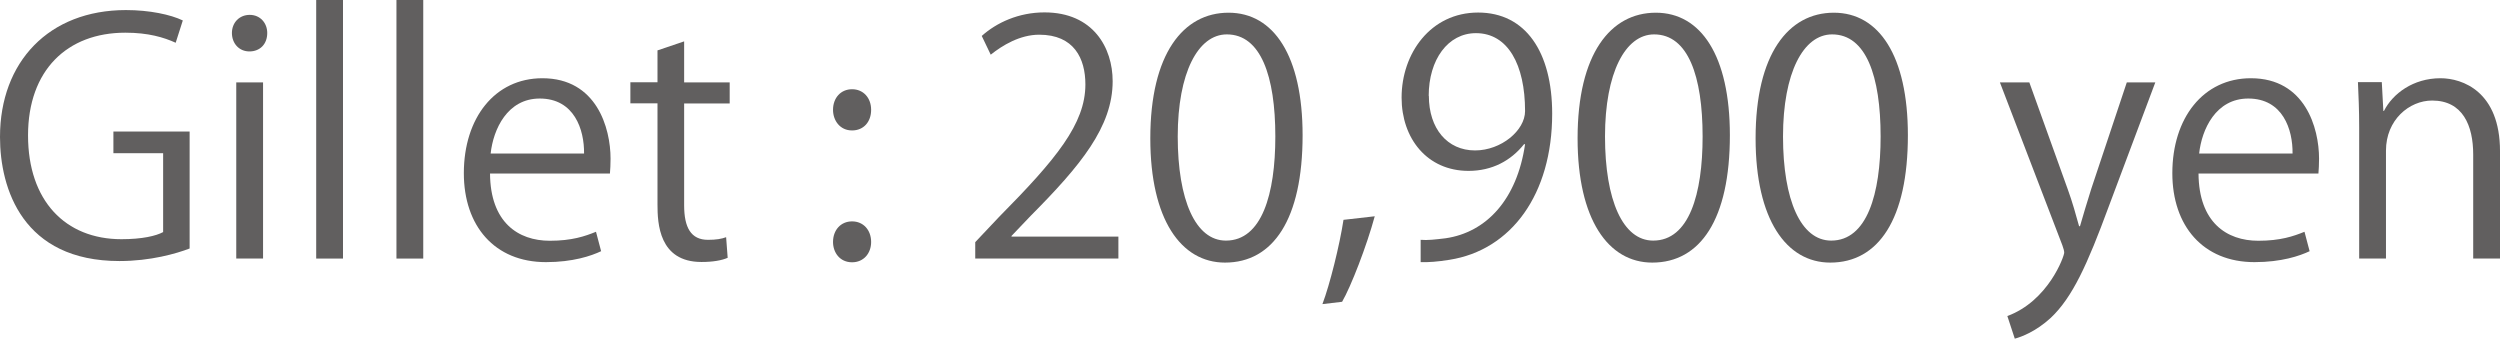
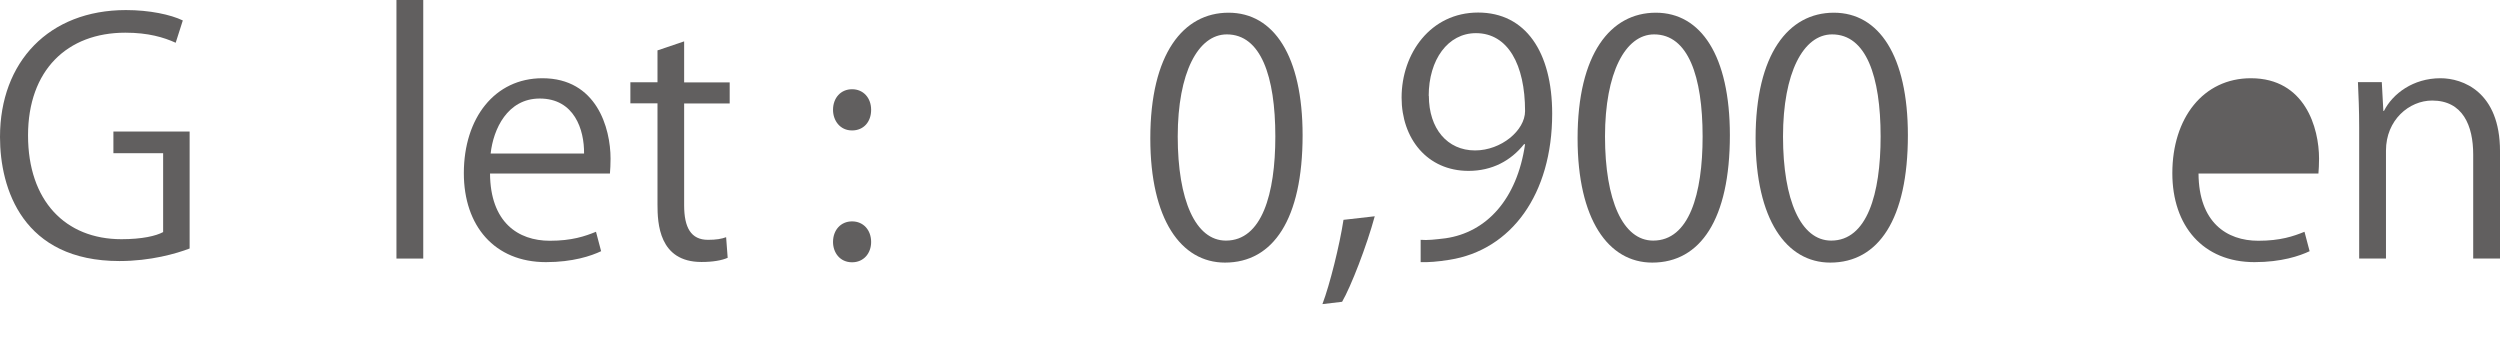
<svg xmlns="http://www.w3.org/2000/svg" id="_レイヤー_2" width="161.37" height="21.86" viewBox="0 0 161.37 21.86">
  <defs>
    <style>.cls-1{fill:#615f5f;}</style>
  </defs>
  <g id="_レイヤー_1-2">
    <path class="cls-1" d="m12.24,16.04c-.86.33-2.52.81-4.53.81C1.48,16.85,0,12.2,0,8.84,0,4,3.15.65,8.13.65c1.52,0,2.88.29,3.67.67l-.46,1.44c-.77-.35-1.77-.65-3.25-.65-3.75,0-6.28,2.42-6.28,6.63s2.4,6.7,6.03,6.7c1.33,0,2.23-.21,2.69-.46v-5.09h-3.21v-1.4h4.92v7.55Z" />
-     <path class="cls-1" d="m16.1,3.32c-.67,0-1.13-.52-1.13-1.19s.48-1.17,1.15-1.17,1.13.52,1.13,1.17c0,.73-.48,1.19-1.15,1.19Zm.88,13.37h-1.73V5.32h1.73v11.37Z" />
-     <path class="cls-1" d="m22.14,16.69h-1.73V0h1.73v16.69Z" />
    <path class="cls-1" d="m27.32,16.69h-1.73V0h1.73v16.69Z" />
    <path class="cls-1" d="m38.81,16.21c-.65.31-1.84.71-3.57.71-3.32,0-5.3-2.34-5.3-5.74,0-3.57,2-6.13,5.07-6.13,3.5,0,4.4,3.21,4.4,5.19,0,.4-.02.69-.04.96h-7.74c.02,3.15,1.81,4.34,3.86,4.34,1.42,0,2.27-.29,2.98-.58l.33,1.25Zm-1.11-6.3c.02-1.54-.63-3.55-2.86-3.55-2.09,0-3,1.98-3.17,3.55h6.03Z" />
    <path class="cls-1" d="m42.45,3.25l1.71-.58v2.65h2.94v1.36h-2.94v6.57c0,1.44.44,2.23,1.54,2.23.52,0,.88-.06,1.17-.17l.1,1.33c-.38.17-.96.27-1.69.27-2.75,0-2.84-2.5-2.84-3.71v-6.53h-1.75v-1.36h1.75v-2.07Z" />
    <path class="cls-1" d="m53.77,7.09c0-.77.5-1.33,1.23-1.33s1.23.56,1.23,1.33-.48,1.33-1.23,1.33c-.79,0-1.23-.65-1.23-1.33Zm0,8.53c0-.77.5-1.33,1.23-1.33s1.23.56,1.23,1.33c0,.73-.48,1.31-1.23,1.31-.79,0-1.23-.63-1.23-1.31Z" />
-     <path class="cls-1" d="m72.19,16.69h-9.24v-1.06l1.52-1.61c3.71-3.75,5.59-6.03,5.59-8.57,0-1.67-.73-3.21-2.98-3.21-1.25,0-2.38.69-3.13,1.29l-.58-1.21c.96-.86,2.38-1.52,4.05-1.52,3.15,0,4.4,2.29,4.4,4.44,0,2.94-2.06,5.44-5.3,8.7l-1.23,1.29v.04h6.9v1.42Z" />
    <path class="cls-1" d="m74.25,8.93c0-5.46,2.13-8.11,5.05-8.11s4.78,2.79,4.78,7.91c0,5.42-1.9,8.22-5.01,8.22-2.84,0-4.82-2.79-4.82-8.01Zm8.07-.12c0-3.9-.94-6.59-3.13-6.59-1.86,0-3.17,2.48-3.17,6.59s1.15,6.72,3.11,6.72c2.32,0,3.19-3,3.19-6.72Z" />
    <path class="cls-1" d="m88.74,13.95c-.52,1.92-1.54,4.55-2.11,5.53l-1.27.15c.48-1.27,1.11-3.8,1.36-5.44l2.02-.23Z" />
    <path class="cls-1" d="m98.38,9.3c-.86,1.08-2.07,1.73-3.59,1.73-2.67,0-4.32-2.09-4.32-4.73,0-2.86,1.88-5.49,4.94-5.49s4.78,2.54,4.78,6.53c0,5.19-2.63,8.8-6.63,9.43-.73.12-1.4.17-1.86.15v-1.44c.44.04.94-.02,1.61-.1,2.63-.38,4.61-2.5,5.13-6.07h-.06Zm-6.15-3.11c0,2.11,1.19,3.52,2.98,3.52,1.69,0,3.23-1.29,3.23-2.54,0-3-1.11-5.03-3.17-5.03-1.81,0-3.05,1.71-3.05,4.05Z" />
    <path class="cls-1" d="m101.83,8.93c0-5.46,2.13-8.11,5.05-8.11s4.78,2.79,4.78,7.91c0,5.42-1.9,8.22-5.01,8.22-2.84,0-4.82-2.79-4.82-8.01Zm8.07-.12c0-3.9-.94-6.59-3.13-6.59-1.86,0-3.17,2.48-3.17,6.59s1.15,6.72,3.11,6.72c2.32,0,3.19-3,3.19-6.72Z" />
    <path class="cls-1" d="m113.32,8.93c0-5.46,2.13-8.11,5.05-8.11s4.78,2.79,4.78,7.91c0,5.42-1.9,8.22-5.01,8.22-2.84,0-4.82-2.79-4.82-8.01Zm8.07-.12c0-3.9-.94-6.59-3.13-6.59-1.86,0-3.17,2.48-3.17,6.59s1.15,6.72,3.11,6.72c2.31,0,3.19-3,3.19-6.72Z" />
-     <path class="cls-1" d="m139.12,5.32l-3.02,8.05c-1.36,3.69-2.32,5.82-3.73,7.15-.96.88-1.9,1.23-2.32,1.34l-.48-1.46c2.65-.98,3.67-3.86,3.67-4.09,0-.1-.04-.27-.12-.48l-4.03-10.51h1.9l2.48,6.9c.29.79.54,1.69.73,2.38h.06c.19-.69.46-1.54.73-2.42l2.29-6.86h1.84Z" />
-     <path class="cls-1" d="m149.09,16.21c-.65.31-1.83.71-3.57.71-3.32,0-5.3-2.34-5.3-5.74,0-3.57,2-6.13,5.07-6.13,3.5,0,4.4,3.21,4.4,5.19,0,.4-.02.69-.04.96h-7.74c.02,3.15,1.81,4.34,3.86,4.34,1.42,0,2.27-.29,2.98-.58l.33,1.25Zm-1.11-6.3c.02-1.54-.62-3.55-2.86-3.55-2.09,0-3,1.98-3.17,3.55h6.03Z" />
+     <path class="cls-1" d="m149.09,16.21c-.65.31-1.83.71-3.57.71-3.32,0-5.3-2.34-5.3-5.74,0-3.57,2-6.13,5.07-6.13,3.5,0,4.4,3.21,4.4,5.19,0,.4-.02.69-.04.96h-7.74c.02,3.15,1.81,4.34,3.86,4.34,1.42,0,2.27-.29,2.98-.58l.33,1.25Zm-1.11-6.3h6.03Z" />
    <path class="cls-1" d="m161.37,16.69h-1.73v-6.72c0-1.86-.67-3.48-2.65-3.48-1.48,0-2.98,1.25-2.98,3.23v6.97h-1.73v-8.45c0-1.17-.04-2.02-.08-2.94h1.54l.1,1.86h.04c.56-1.11,1.88-2.11,3.65-2.11,1.42,0,3.84.86,3.84,4.71v6.92Z" />
  </g>
</svg>